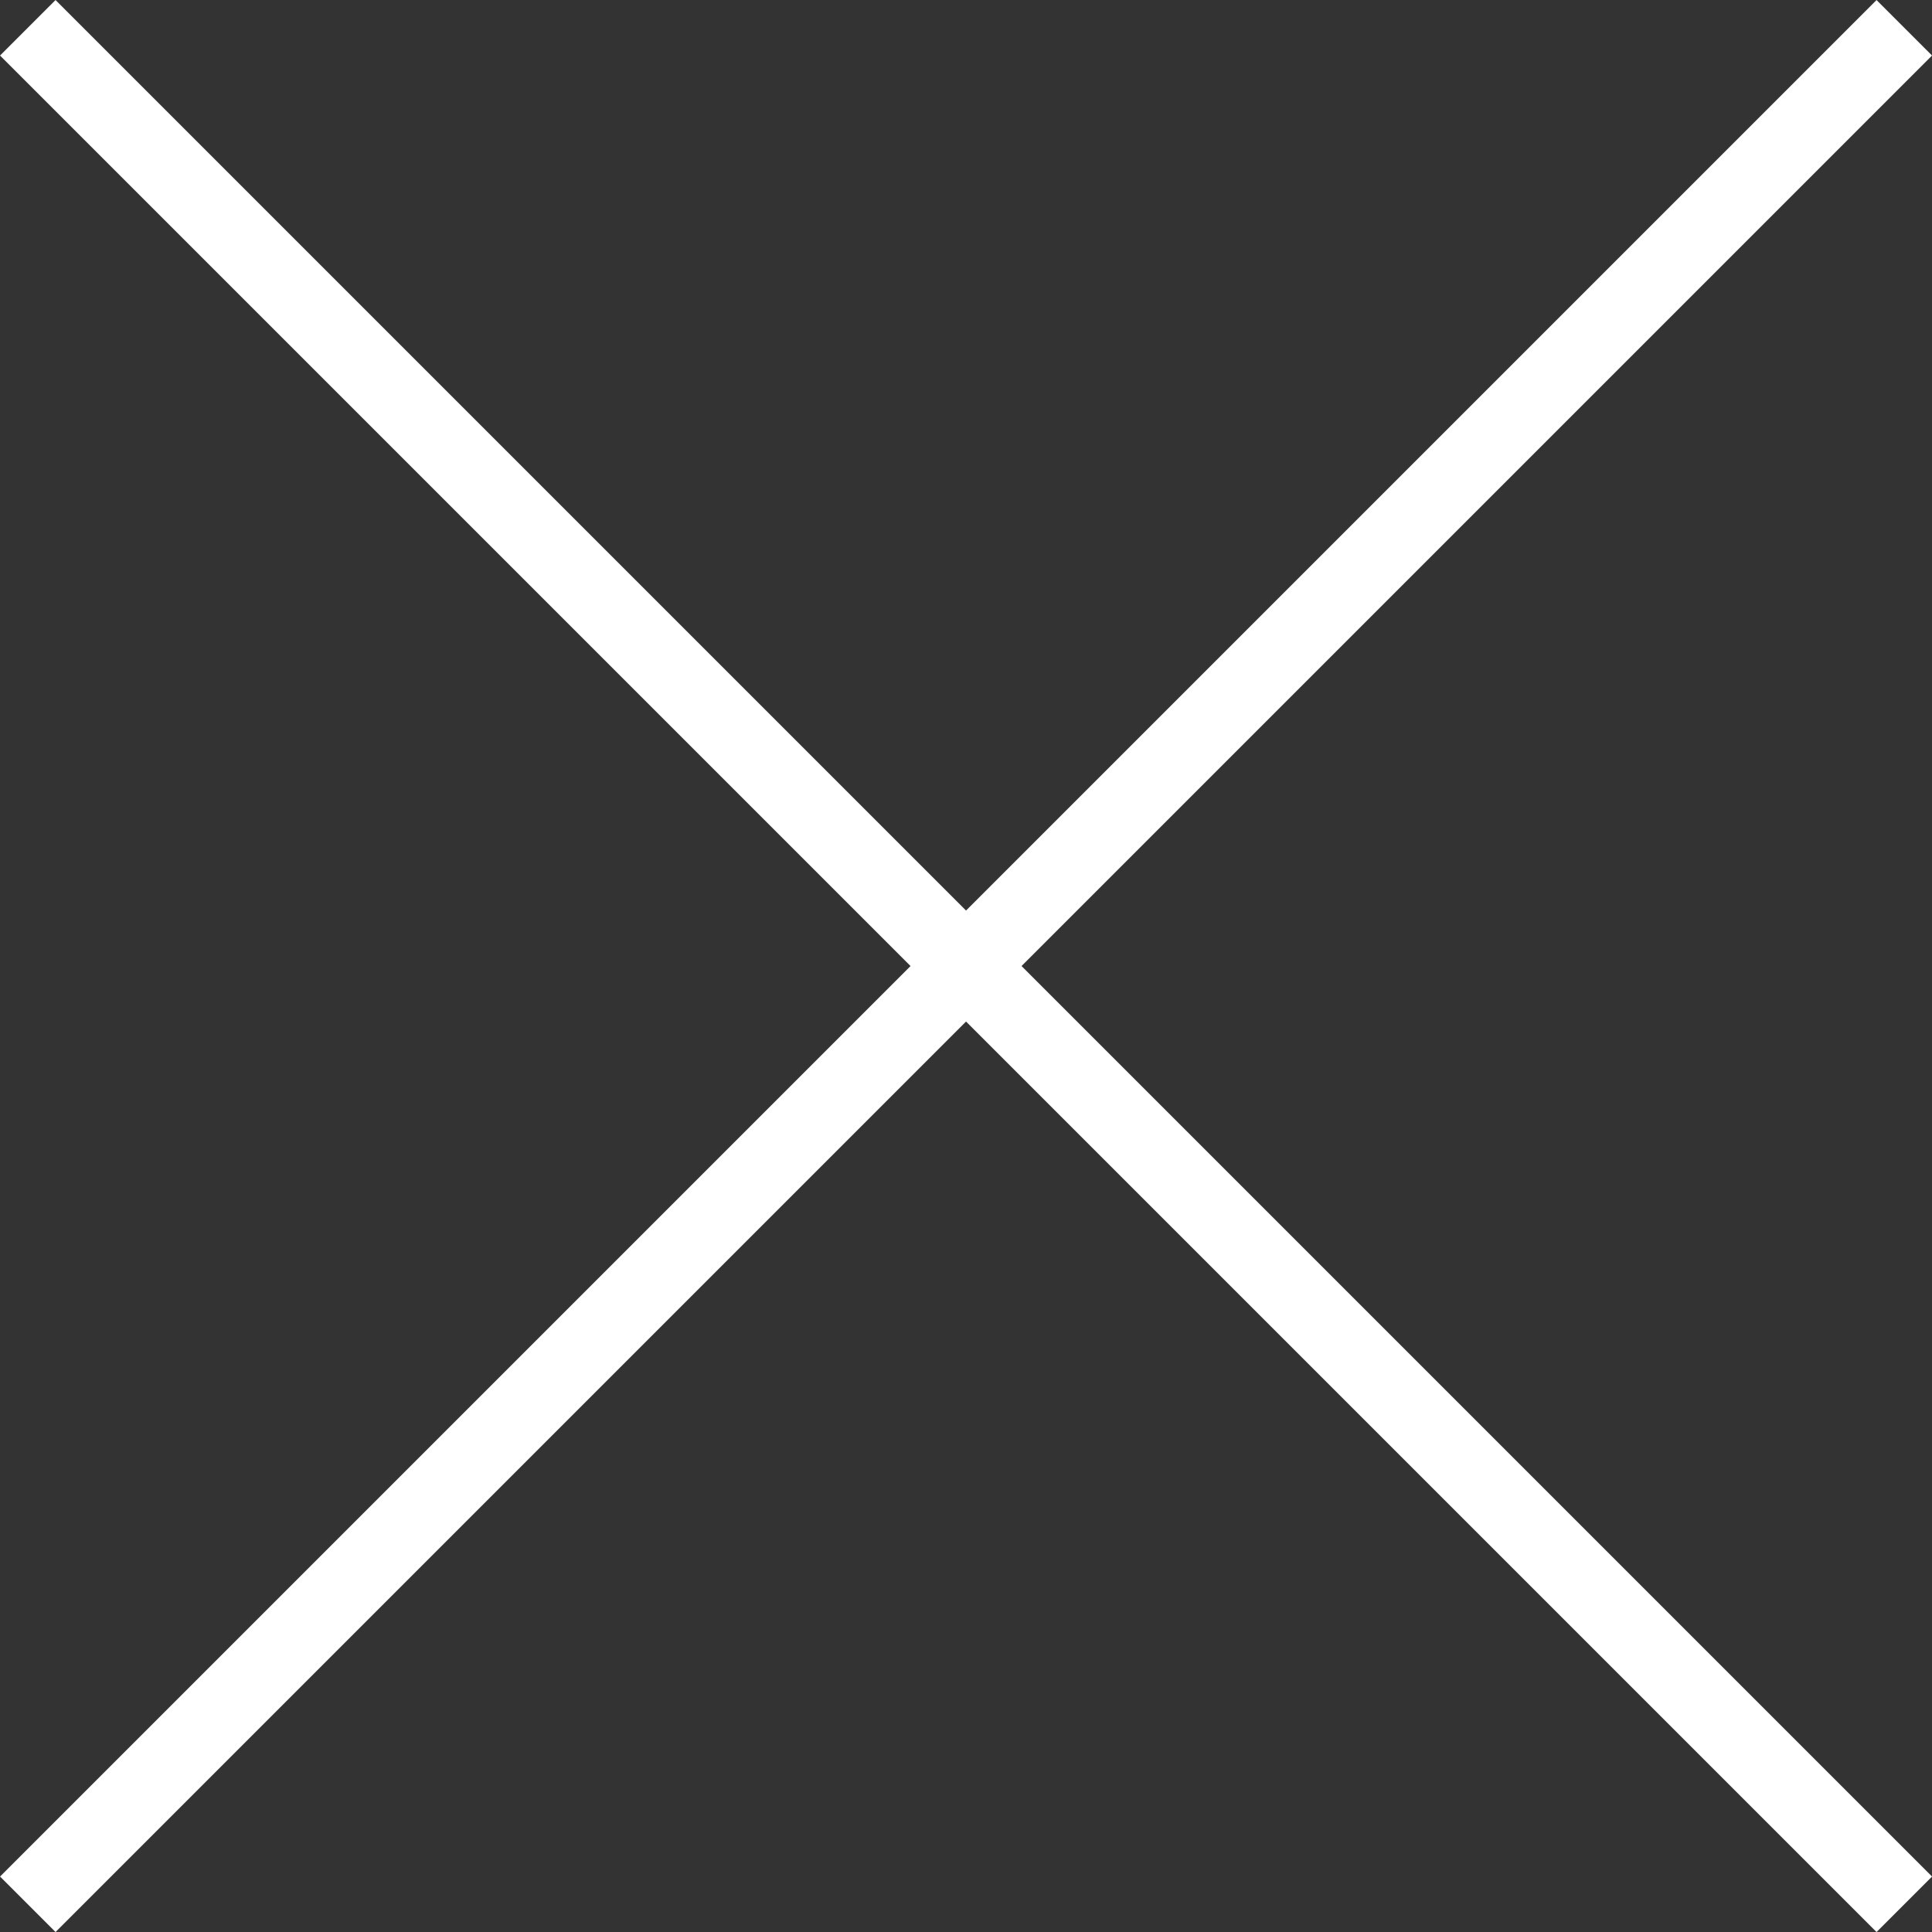
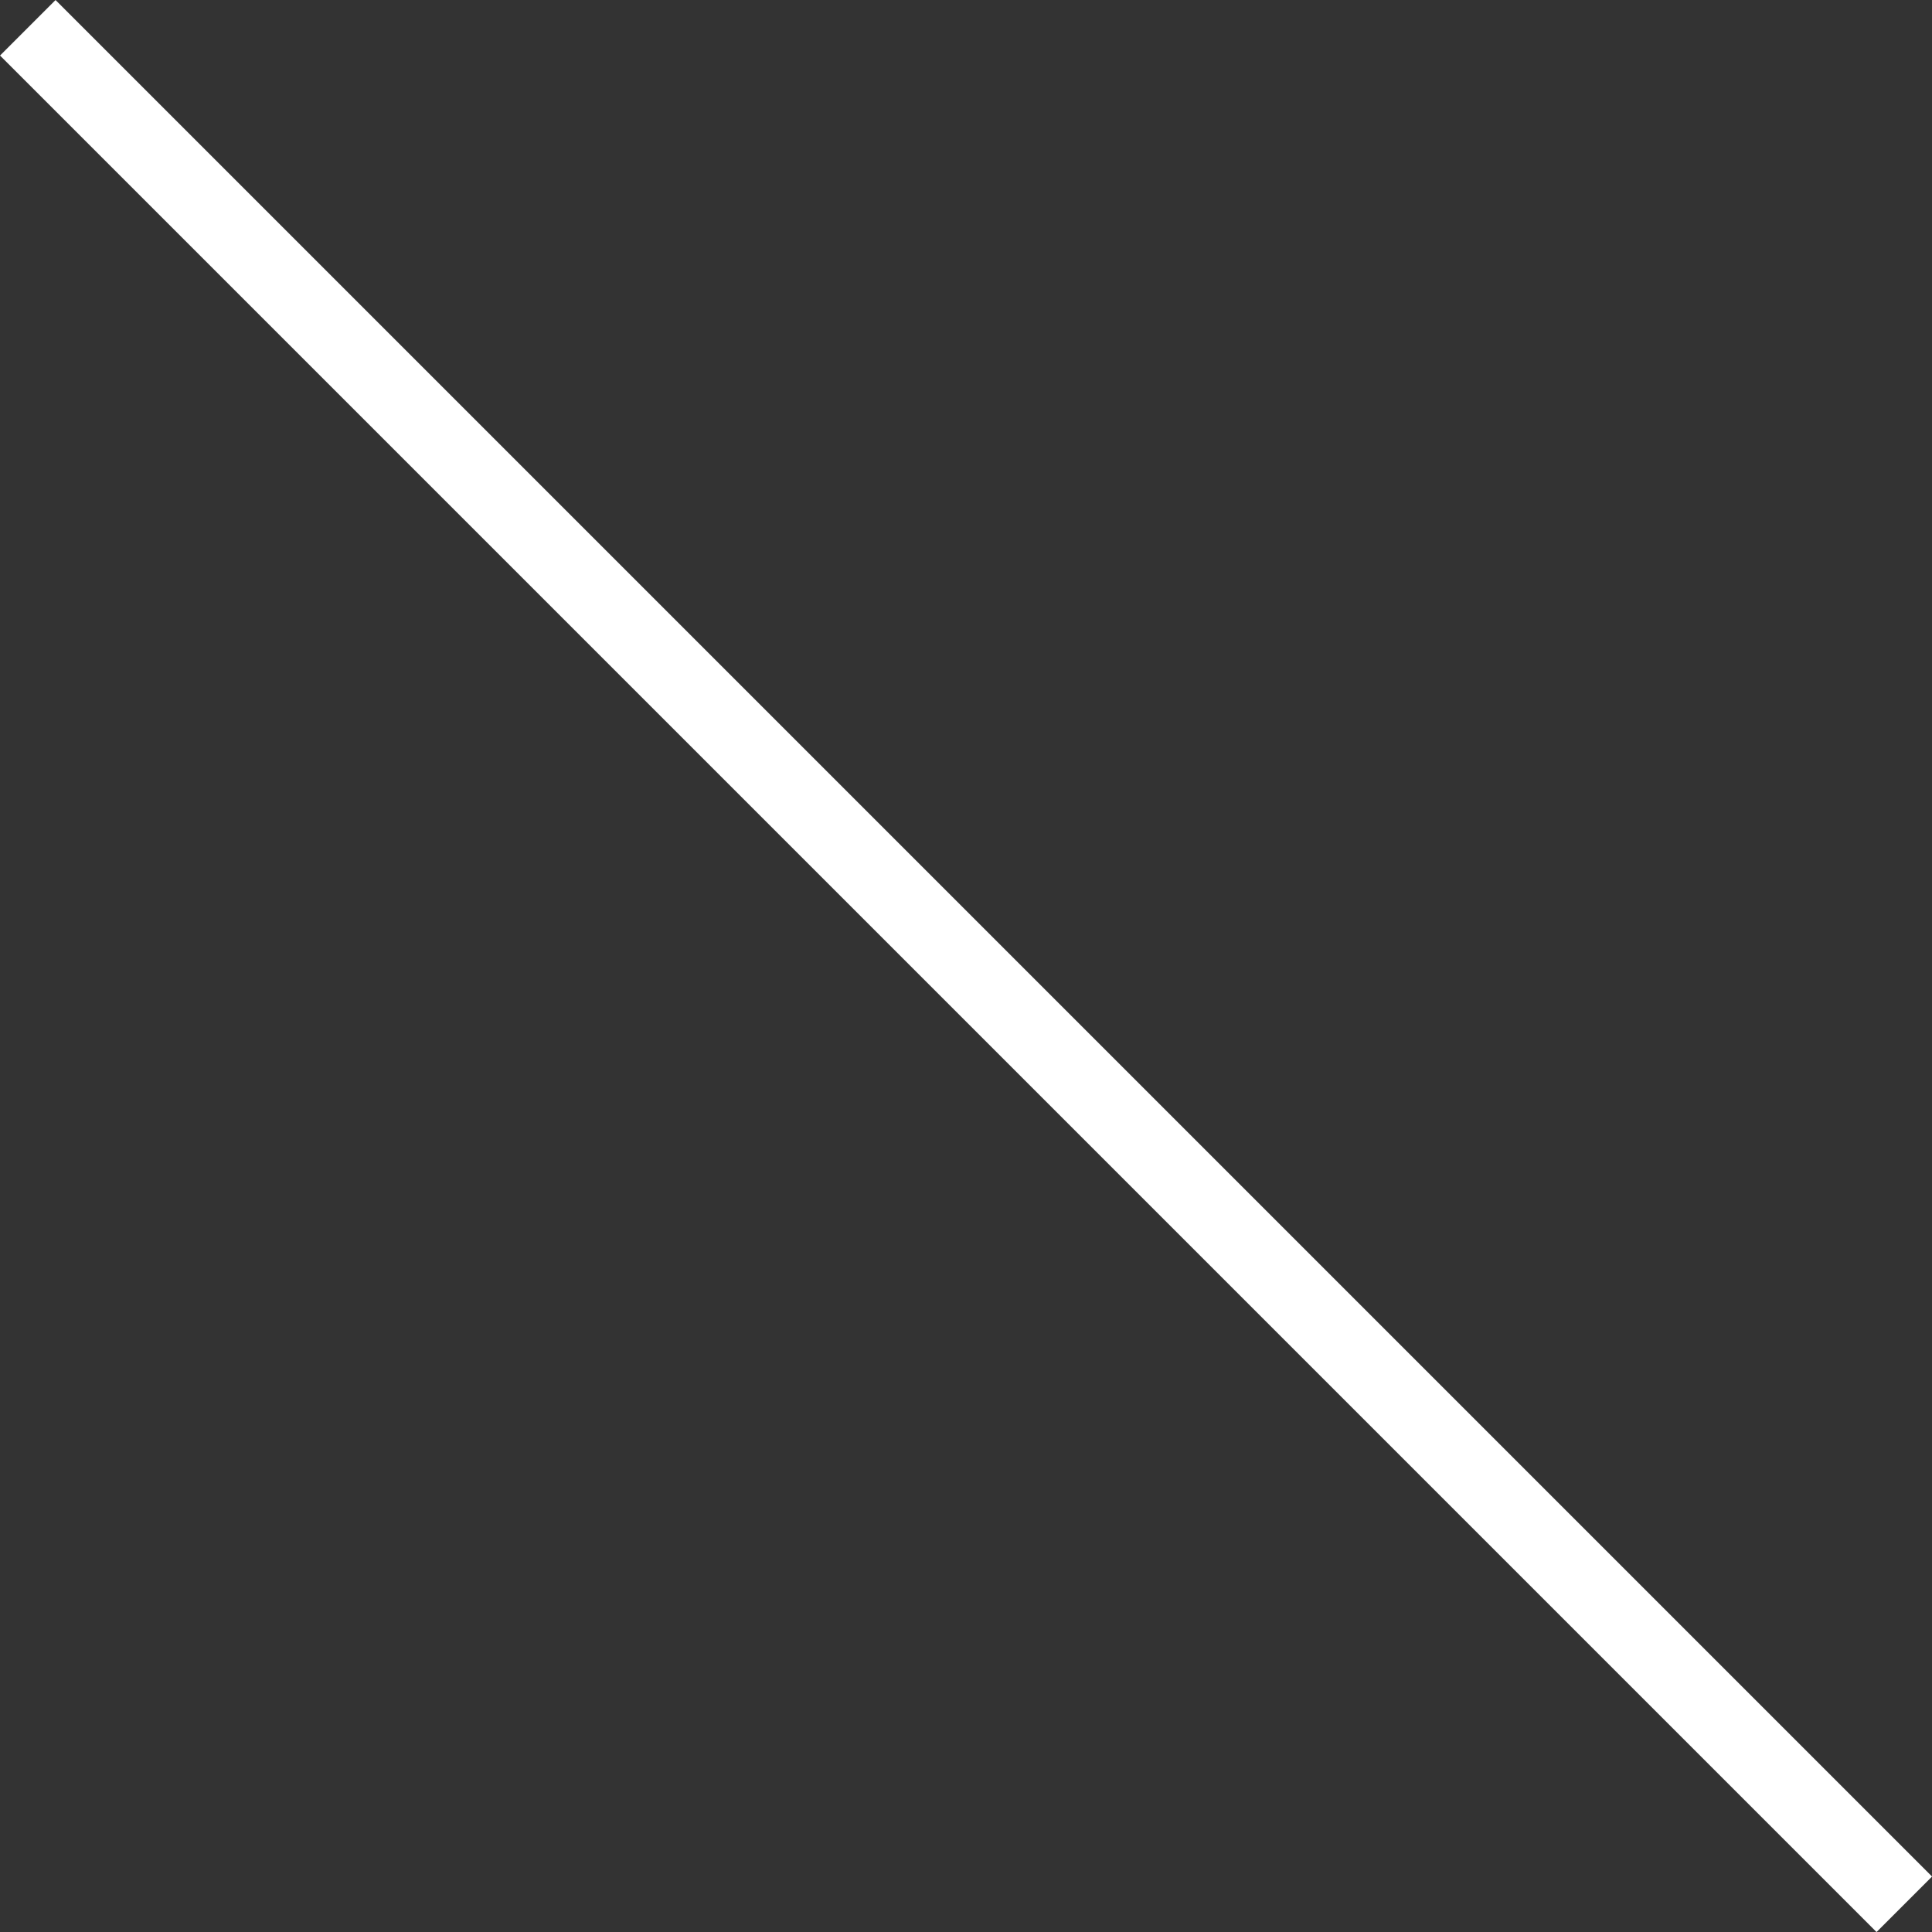
<svg xmlns="http://www.w3.org/2000/svg" width="24.613" height="24.613" viewBox="0 0 24.613 24.613">
  <rect x="0" y="0" width="24.613" height="24.613" fill="#333333" stroke="none" />
  <defs>
    <style>.a{fill:none;stroke:#fff;}</style>
  </defs>
  <g transform="translate(0.354 0.354)">
    <line class="a" x2="23.906" y2="23.906" transform="translate(0)" />
-     <line class="a" y1="23.906" x2="23.906" transform="translate(0)" />
  </g>
</svg>